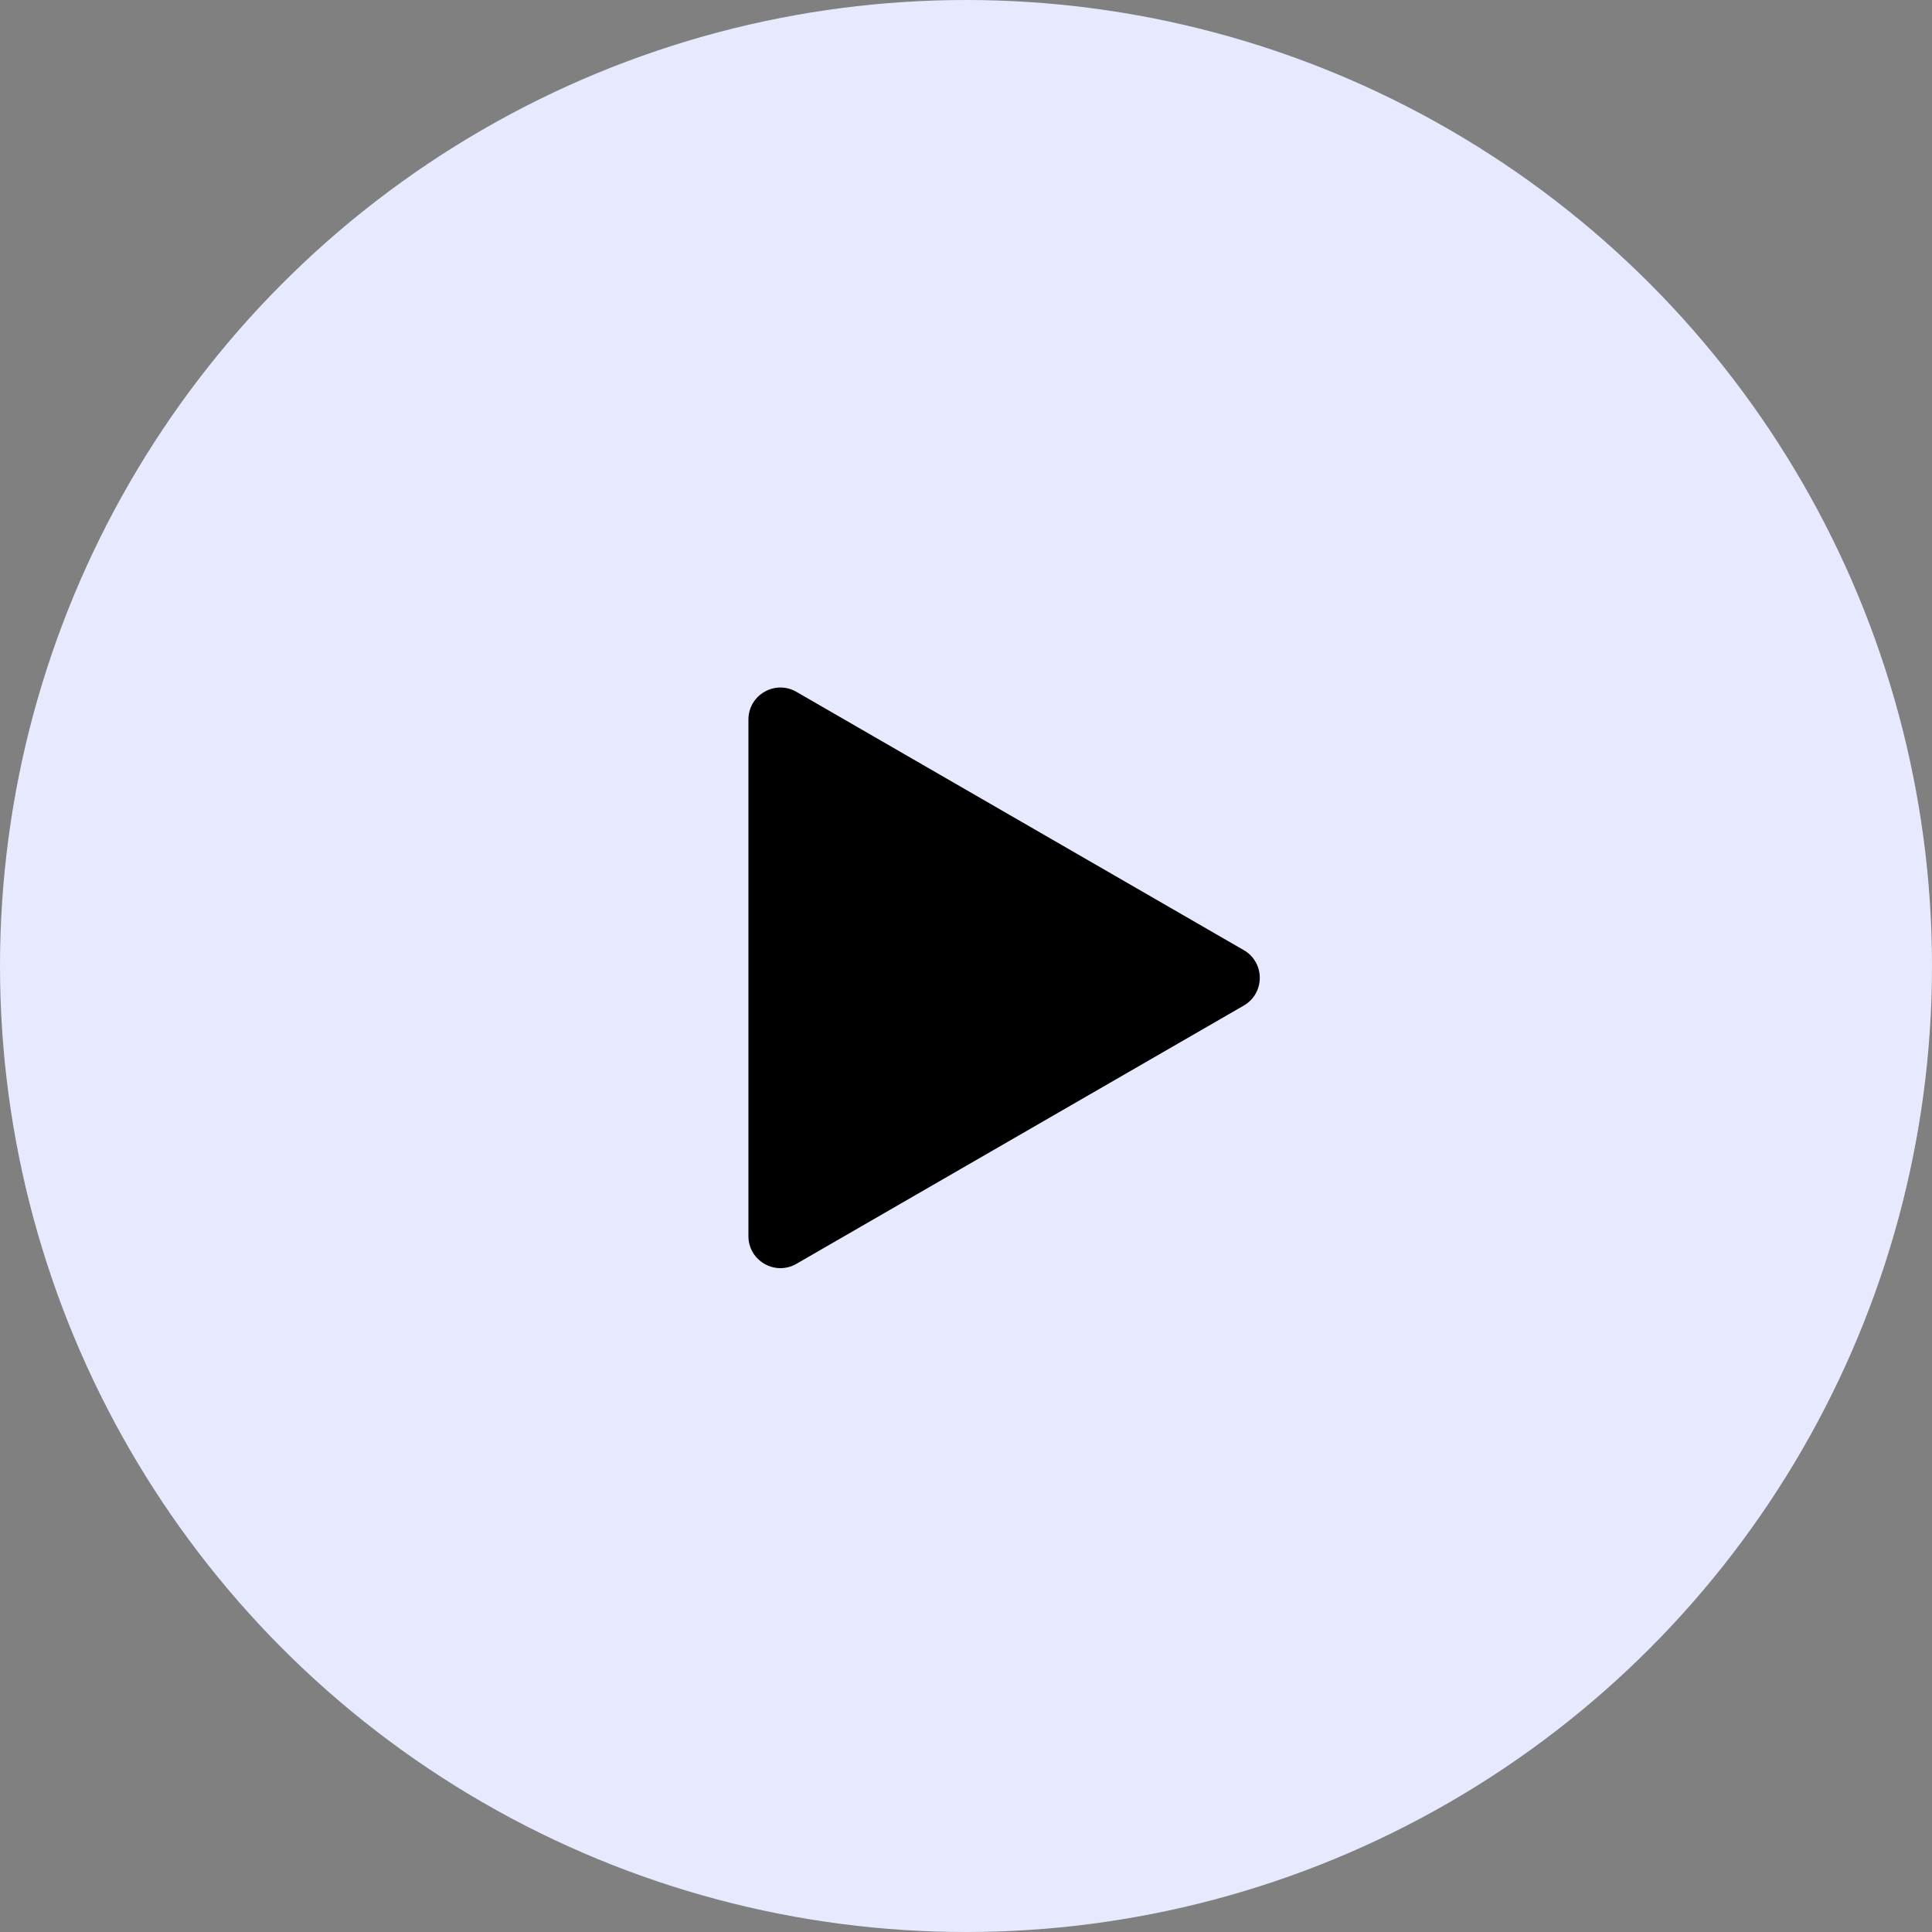
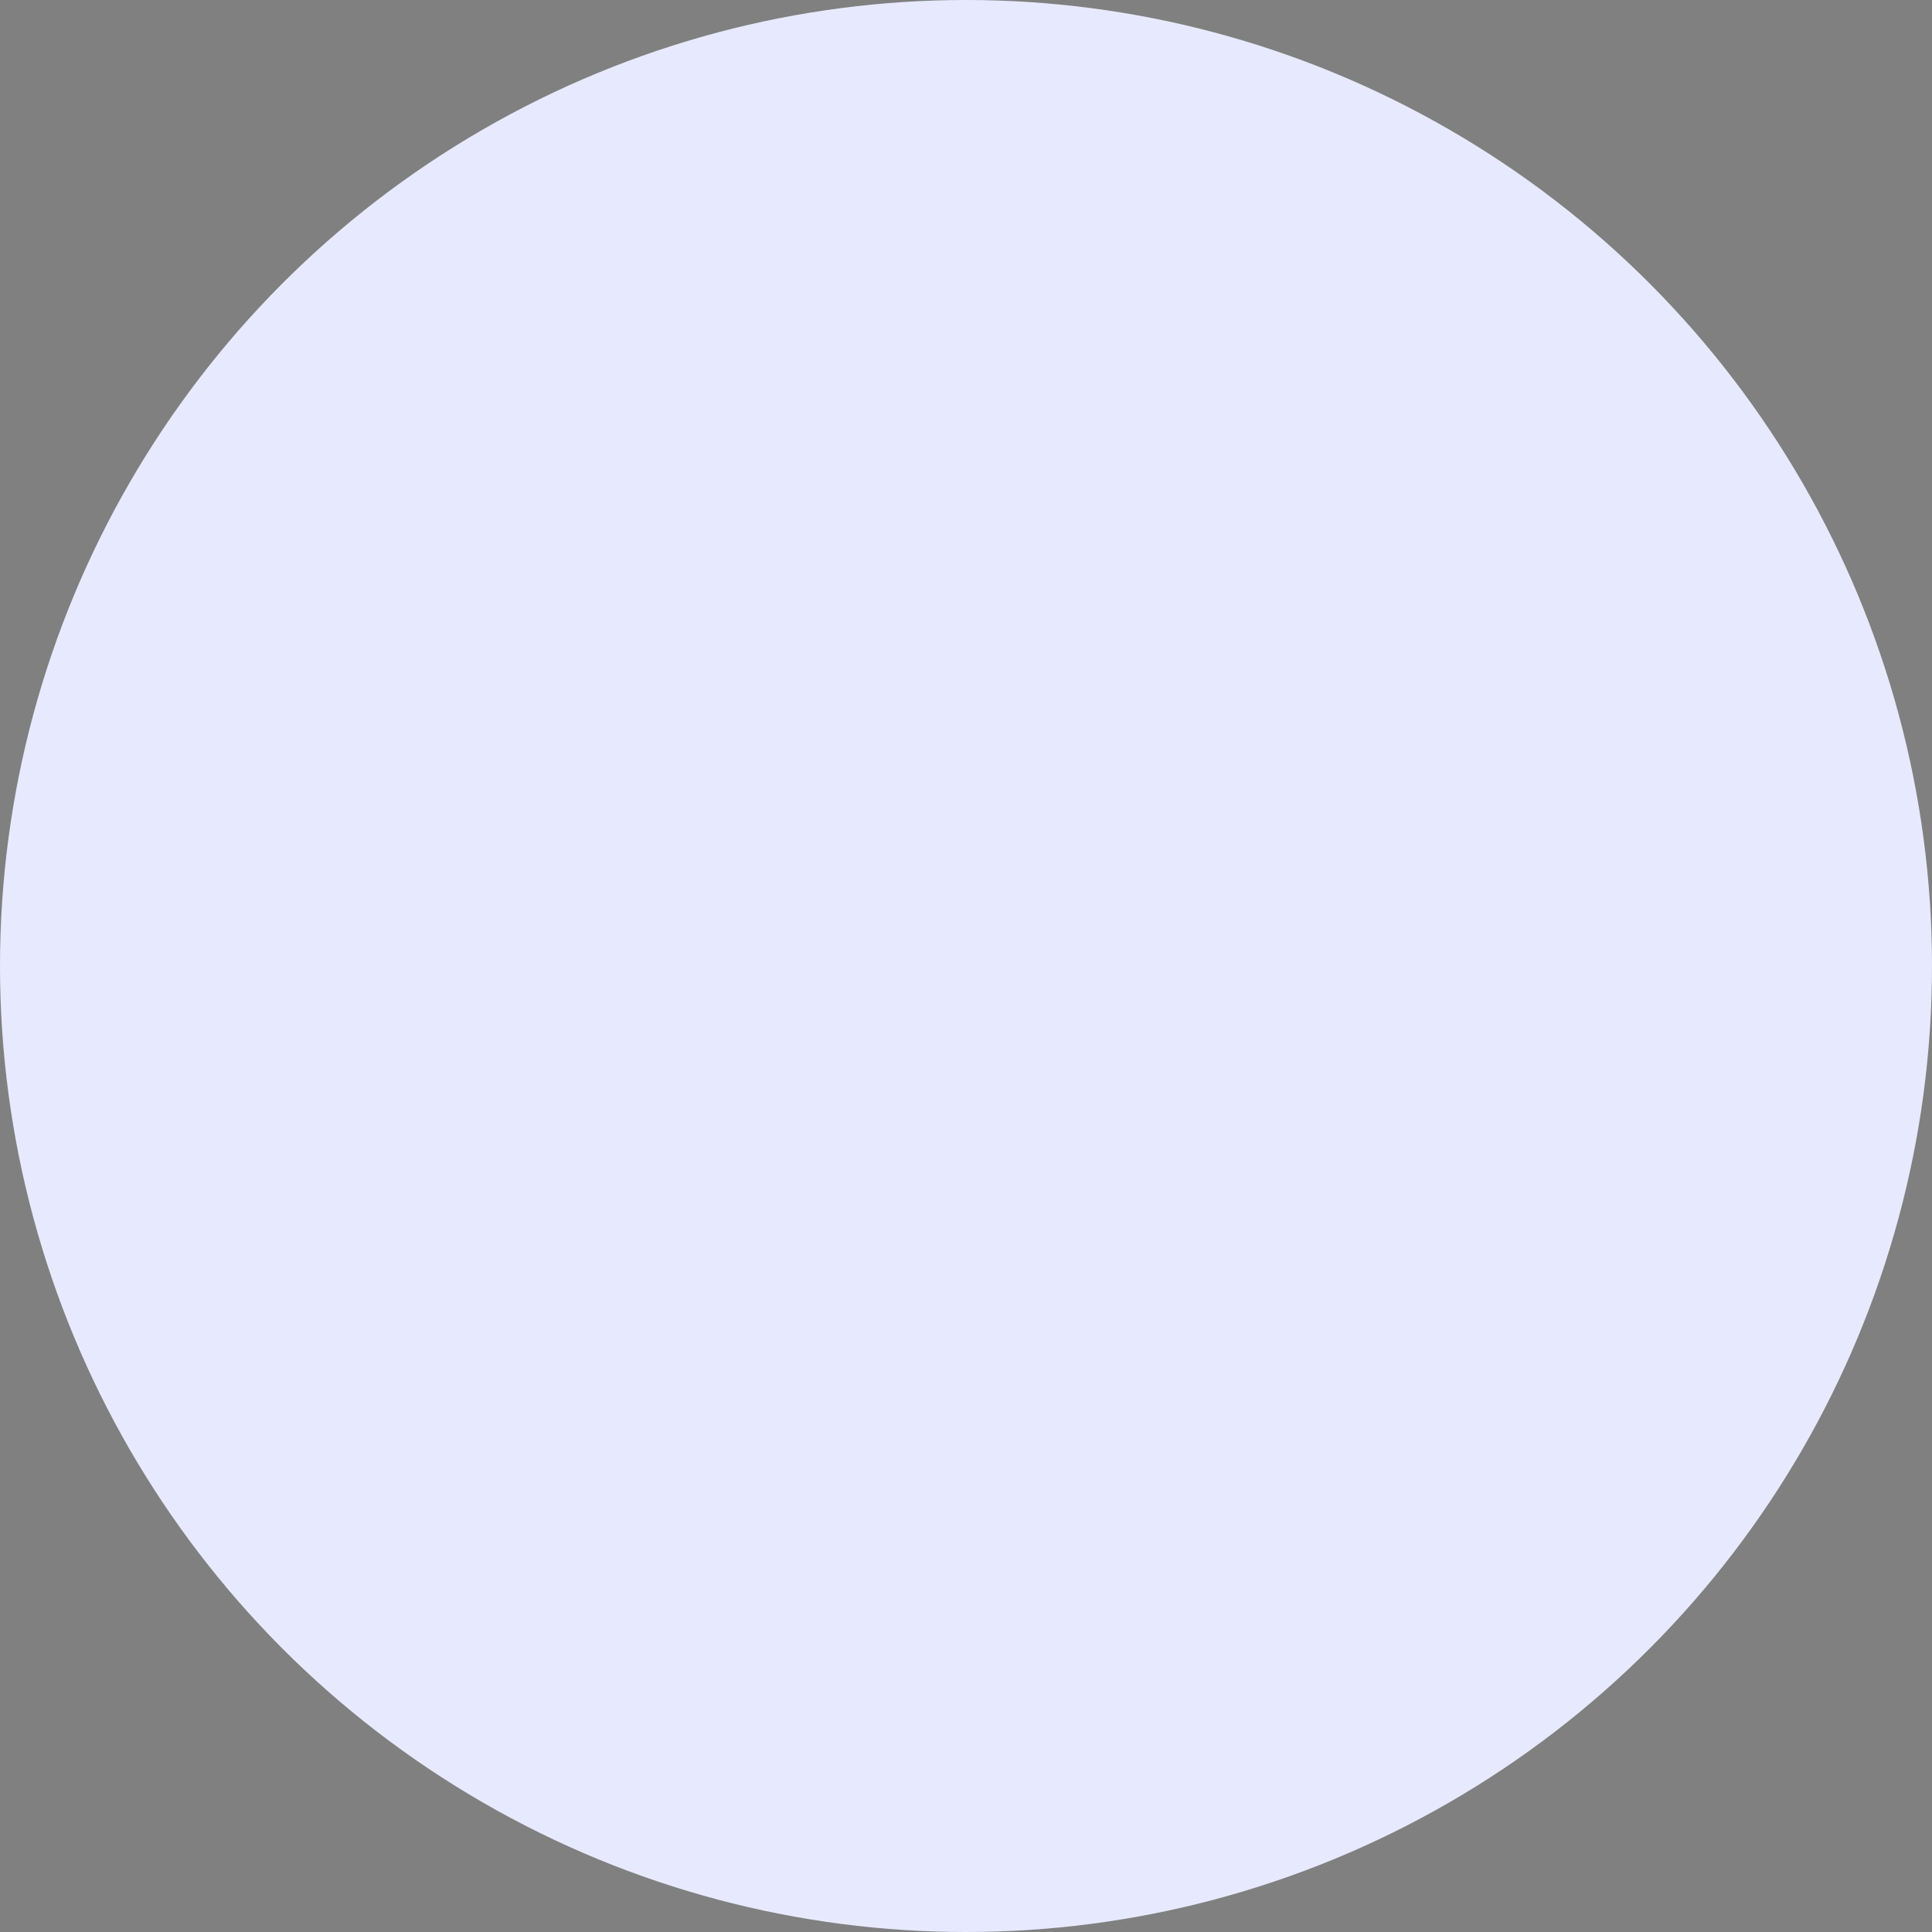
<svg xmlns="http://www.w3.org/2000/svg" width="60" height="60" viewBox="0 0 60 60" fill="none">
  <rect x="0" y="0" width="60" height="60" fill="#808080" stroke="none" />
  <circle cx="30" cy="30" r="30" fill="#E7EAFF" />
-   <path d="M23.243 22.347C23.243 21.582 24.071 21.103 24.734 21.486L38.626 29.507C39.289 29.889 39.289 30.846 38.626 31.229L24.734 39.249C24.071 39.632 23.243 39.154 23.243 38.389L23.243 22.347Z" fill="black" />
</svg>